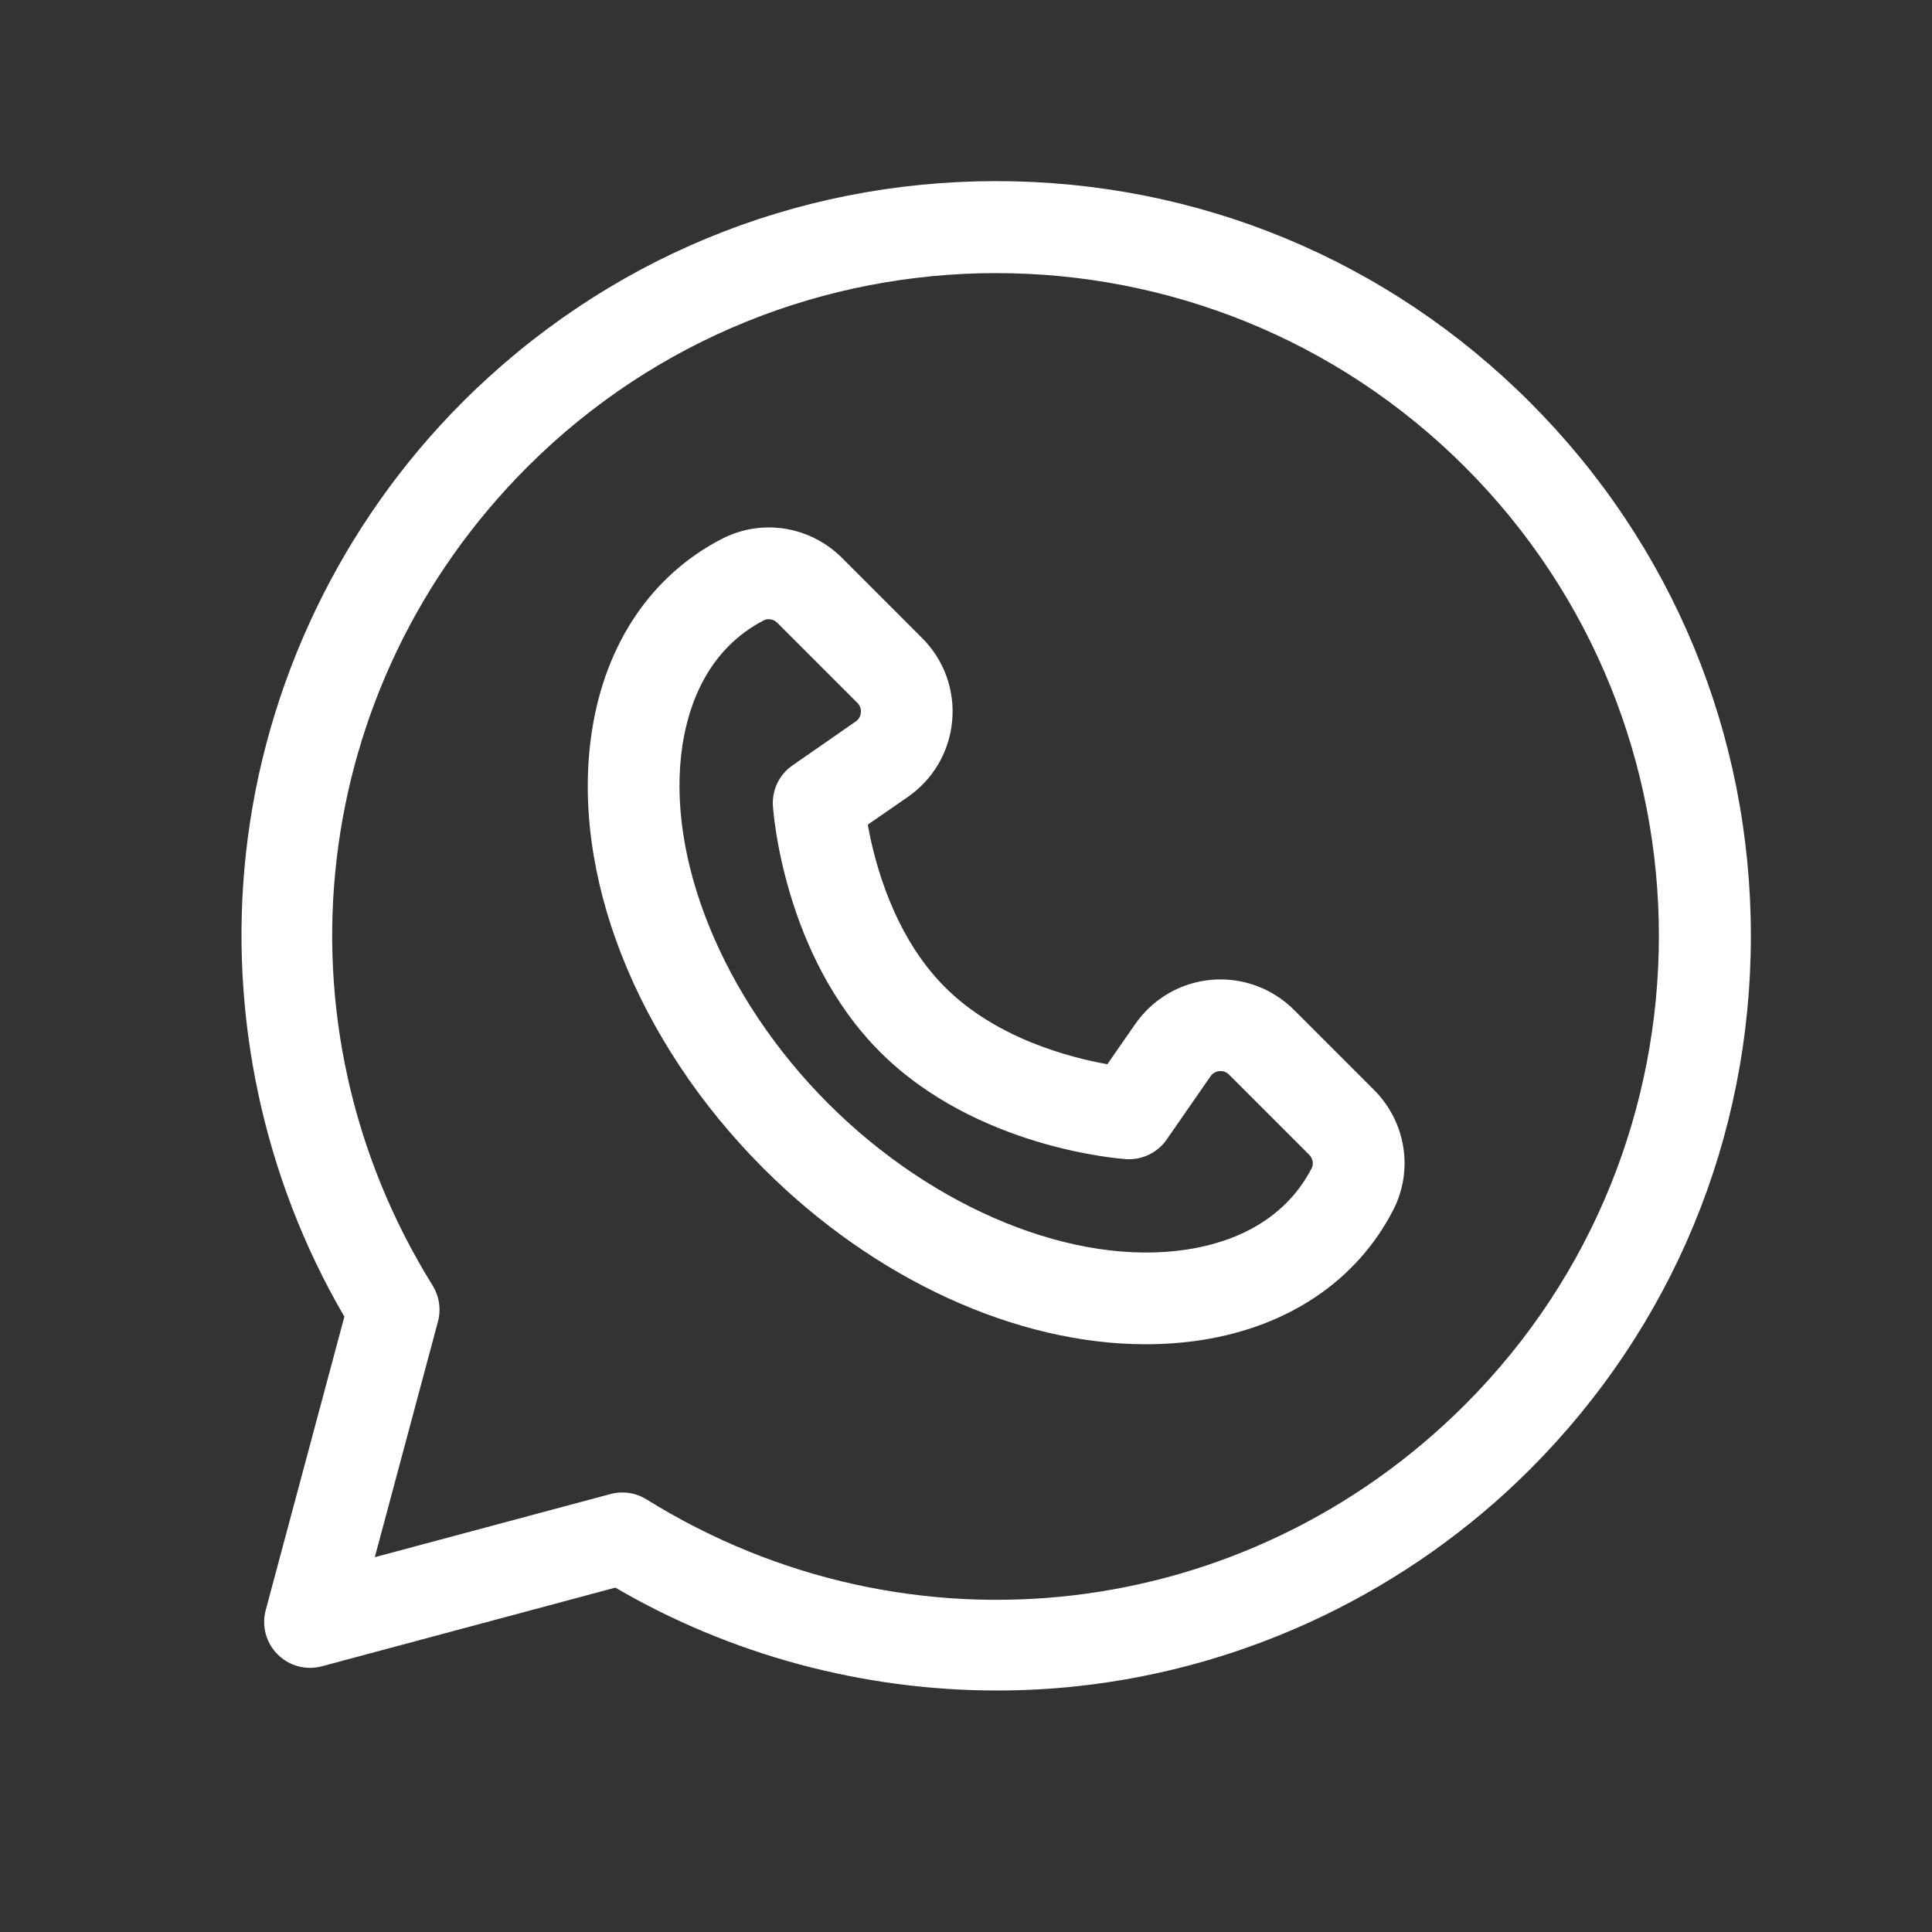
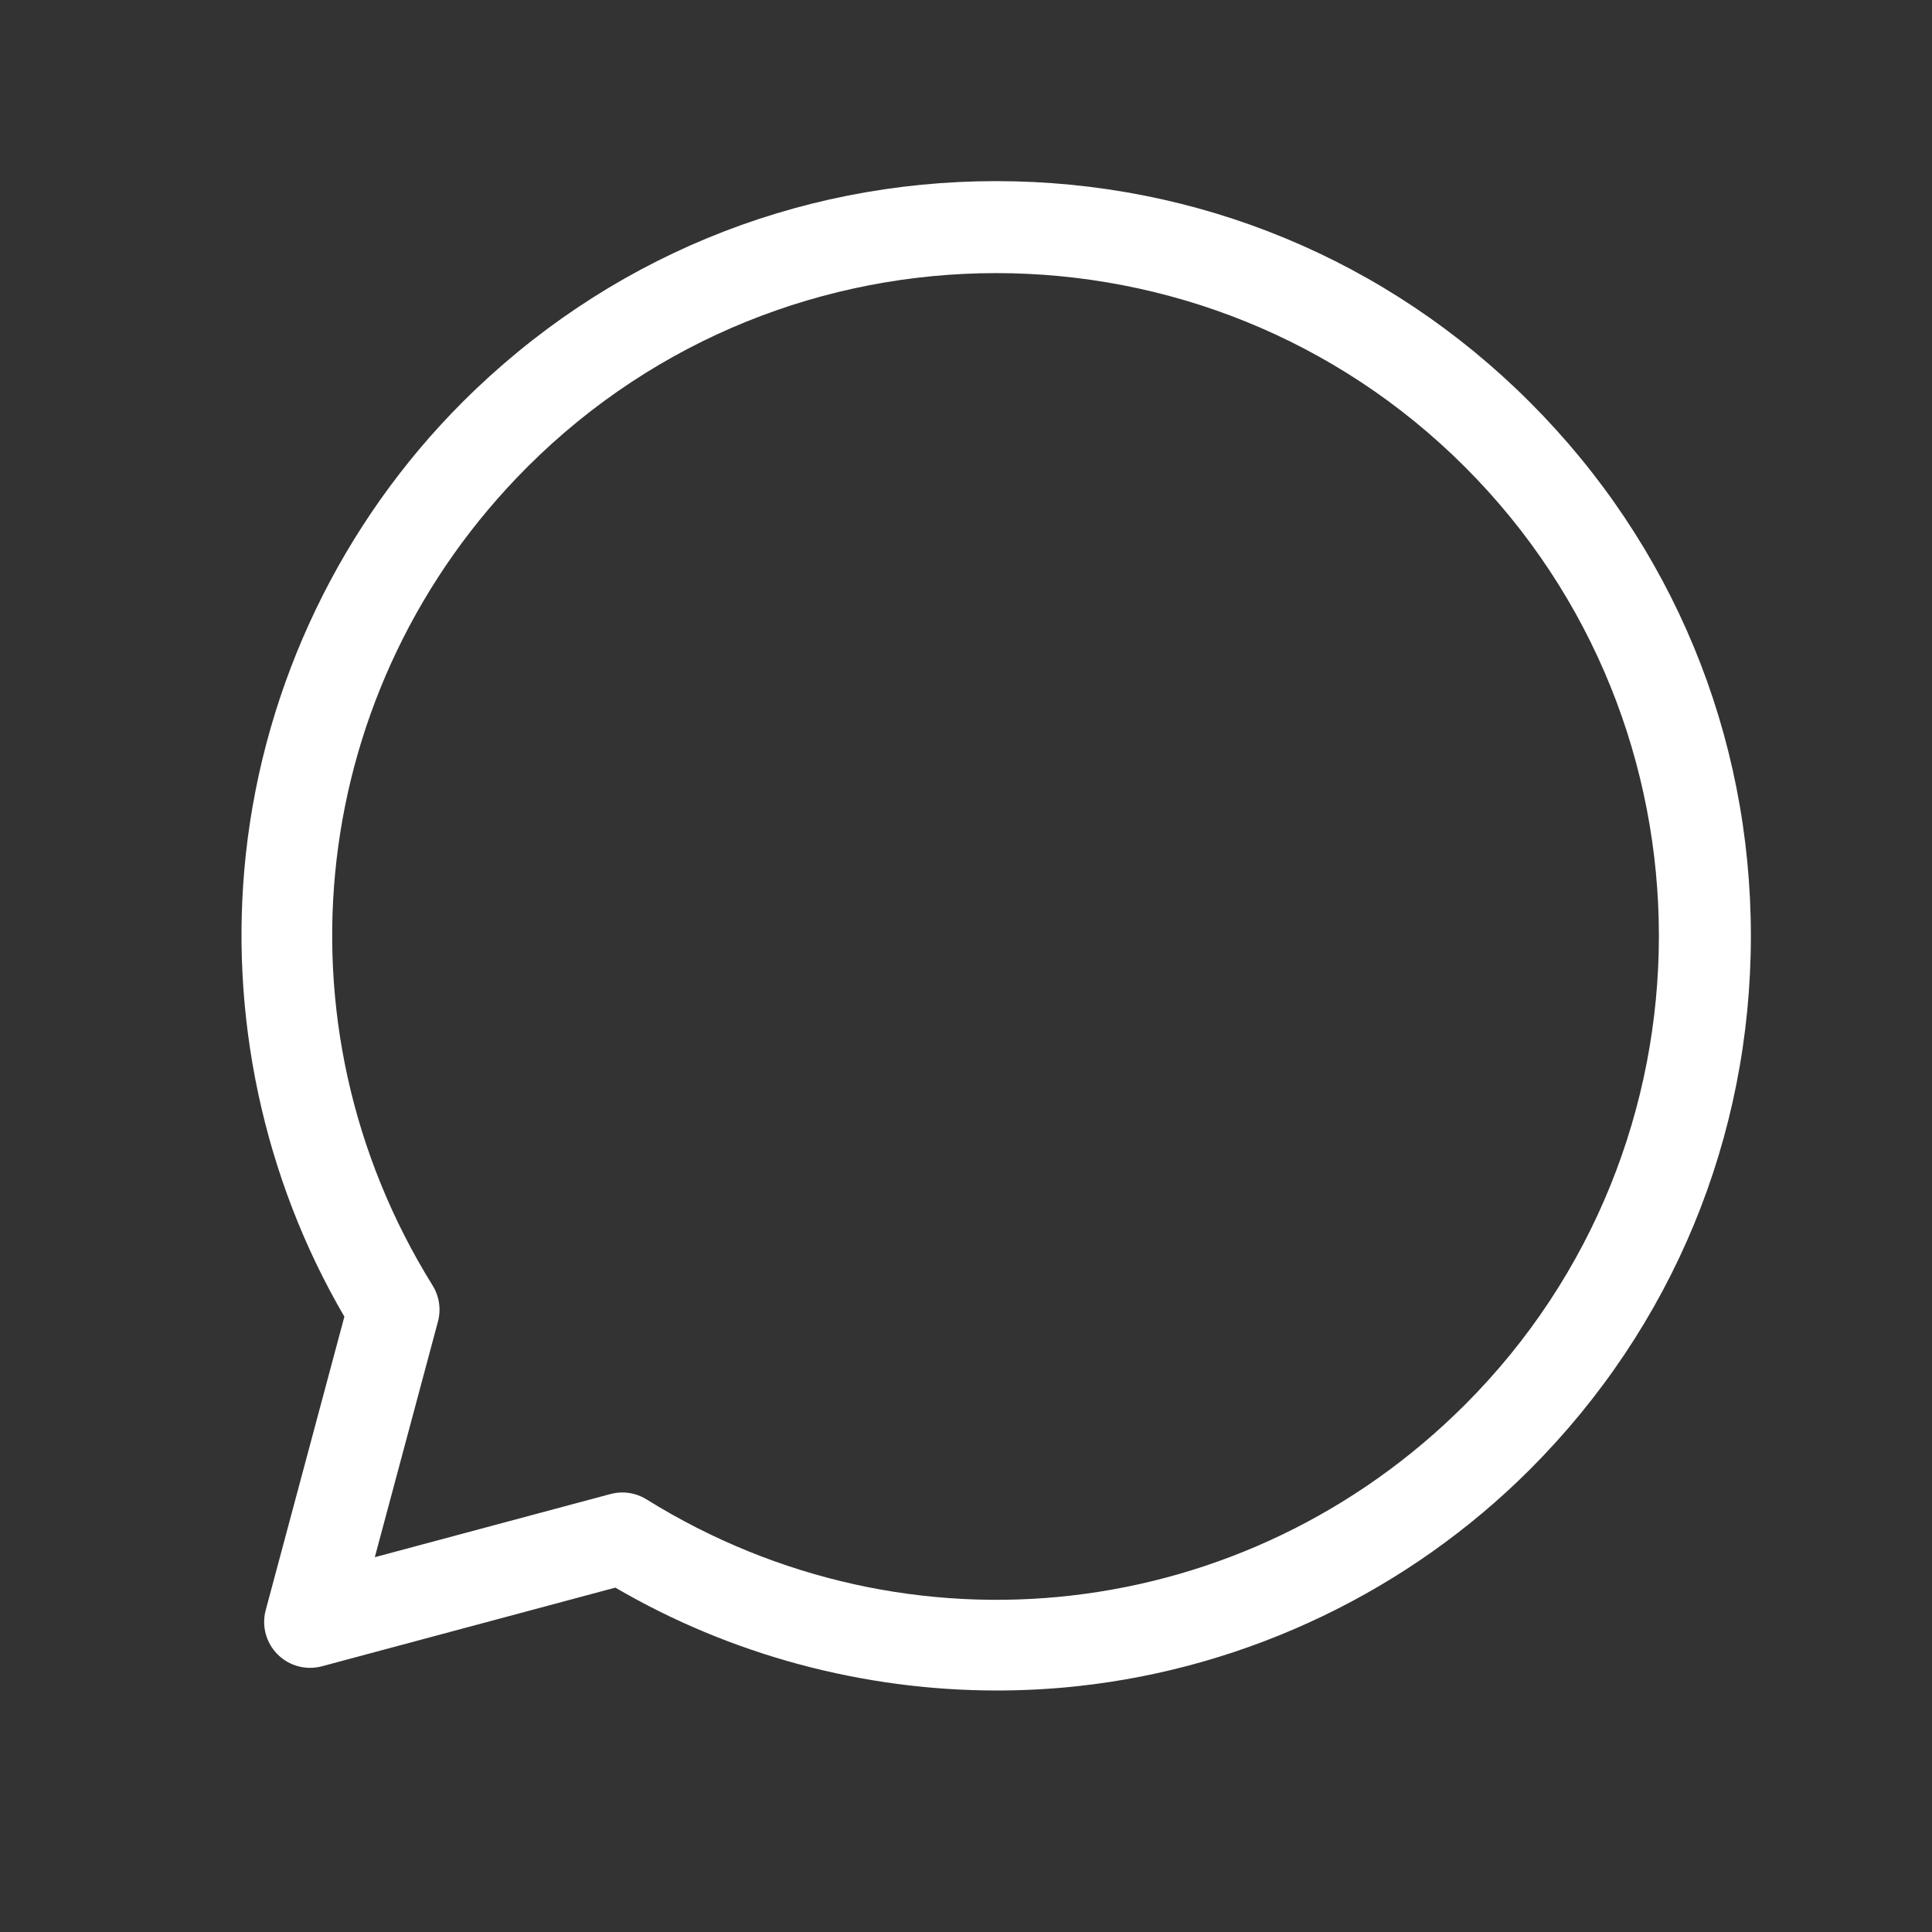
<svg xmlns="http://www.w3.org/2000/svg" width="32" height="32" viewBox="0 0 32 32" fill="none">
  <rect x="0" y="0" width="32" height="32" fill="#333333" stroke="none" />
-   <path d="M22.757 18.051L21.432 16.726C21.07 16.365 20.571 16.184 20.062 16.229C19.553 16.275 19.094 16.542 18.803 16.962L18.341 17.627C17.714 17.515 16.499 17.199 15.651 16.35C14.802 15.501 14.485 14.286 14.373 13.659L15.039 13.198C15.459 12.906 15.726 12.447 15.771 11.938C15.817 11.429 15.636 10.93 15.274 10.569L13.95 9.244C13.417 8.711 12.615 8.584 11.953 8.927C10.791 9.529 10.029 10.656 9.805 12.102C9.44 14.457 10.529 17.236 12.647 19.354C14.494 21.201 16.843 22.265 18.976 22.265C19.289 22.265 19.597 22.242 19.899 22.196C21.344 21.972 22.472 21.209 23.073 20.048C23.416 19.386 23.289 18.584 22.757 18.051ZM21.725 19.35C21.247 20.272 20.342 20.591 19.666 20.695C17.809 20.983 15.475 20.035 13.72 18.28C11.966 16.526 11.018 14.192 11.305 12.334C11.41 11.659 11.728 10.753 12.651 10.275C12.676 10.262 12.703 10.256 12.732 10.256C12.783 10.256 12.836 10.277 12.876 10.317L14.201 11.642C14.256 11.697 14.263 11.76 14.259 11.803C14.255 11.846 14.237 11.906 14.173 11.95L13.127 12.677C12.908 12.828 12.784 13.084 12.802 13.35C12.808 13.45 12.981 15.828 14.577 17.424C16.173 19.019 18.55 19.192 18.651 19.199C18.916 19.216 19.172 19.093 19.324 18.874L20.05 17.827C20.095 17.763 20.155 17.745 20.198 17.741C20.241 17.738 20.303 17.745 20.358 17.8L21.683 19.125C21.745 19.186 21.762 19.279 21.725 19.35Z" fill="white" />
  <path d="M25.339 6.661C22.978 4.3 19.839 3 16.5 3C13.16 3 10.021 4.3 7.66 6.661C5.654 8.668 4.38 11.324 4.073 14.139C3.783 16.801 4.362 19.511 5.704 21.808L4.401 26.669C4.331 26.931 4.406 27.21 4.598 27.402C4.79 27.594 5.069 27.669 5.331 27.599L10.192 26.296C12.102 27.412 14.297 28 16.512 28C16.961 28 17.412 27.976 17.86 27.927C20.676 27.62 23.332 26.346 25.339 24.34C27.7 21.979 29 18.84 29 15.501C29 12.162 27.7 9.022 25.339 6.661ZM24.265 23.266C20.636 26.895 15.061 27.54 10.709 24.835C10.587 24.759 10.448 24.72 10.308 24.72C10.242 24.72 10.176 24.729 10.111 24.746L6.208 25.792L7.254 21.889C7.308 21.686 7.276 21.47 7.165 21.291C4.46 16.939 5.105 11.364 8.734 7.735C13.016 3.453 19.983 3.453 24.265 7.735C28.547 12.017 28.547 18.984 24.265 23.266Z" fill="white" />
</svg>